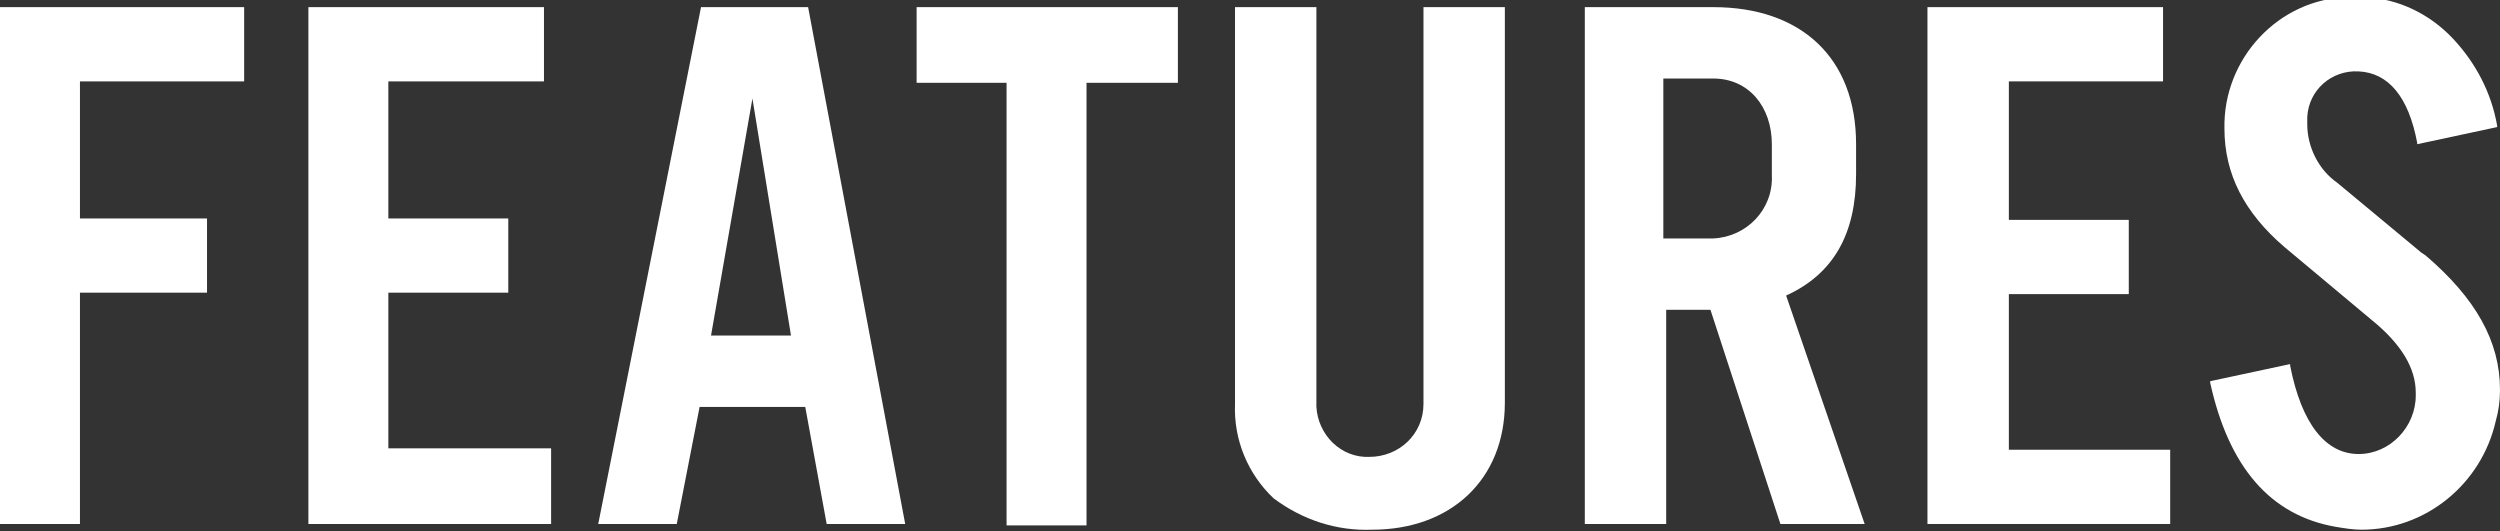
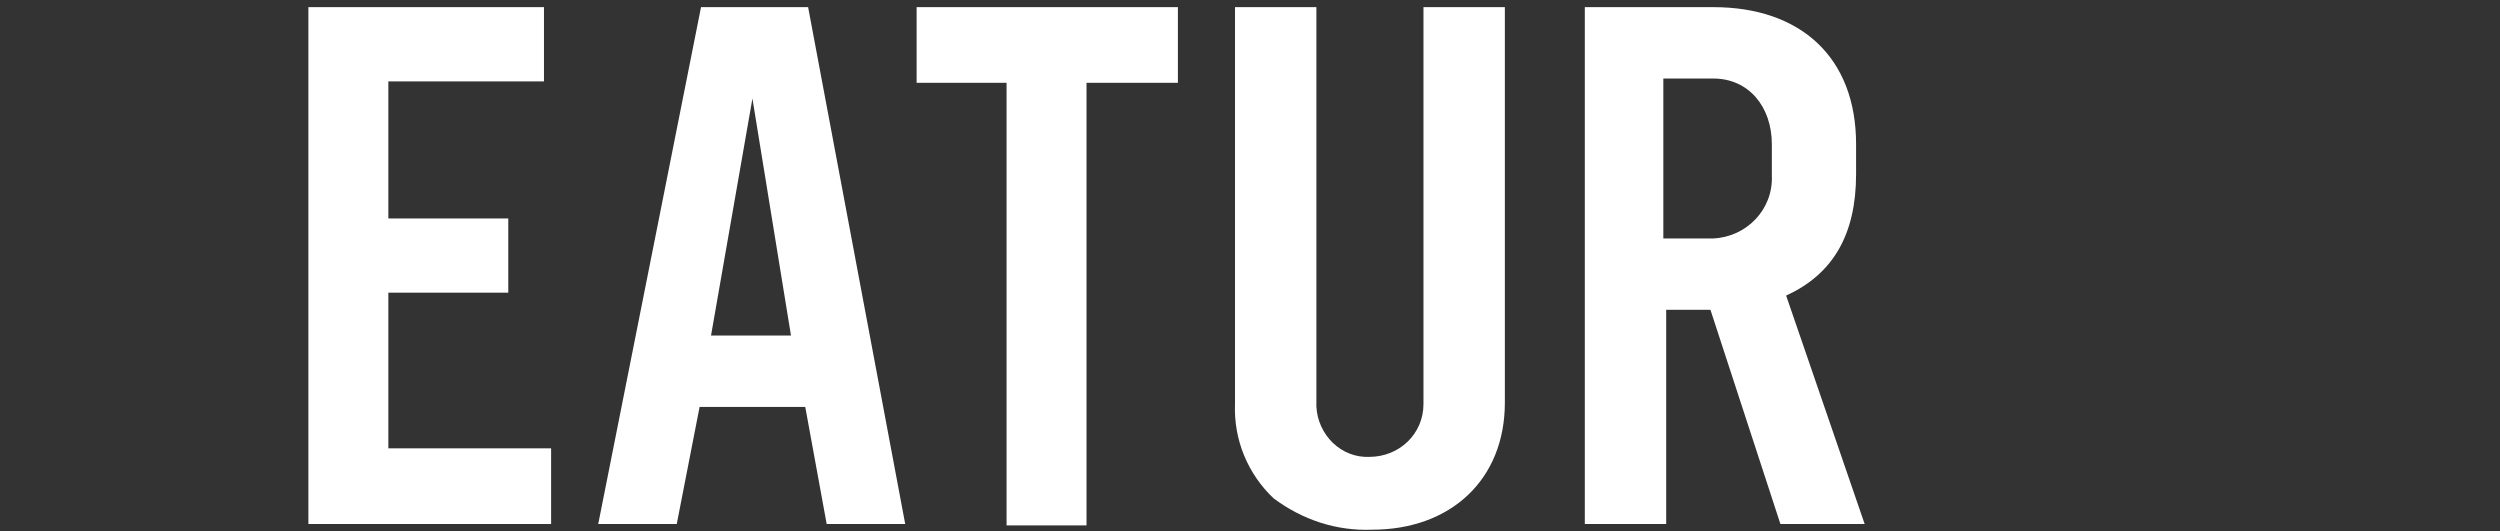
<svg xmlns="http://www.w3.org/2000/svg" version="1.1" id="レイヤー_1" x="0px" y="0px" viewBox="0 0 175.1 37.2" style="enable-background:new 0 0 175.1 37.2;" xml:space="preserve">
  <rect x="0" y="0" width="175.1" height="37.2" fill="#333333" stroke="none" />
  <style type="text/css">
	.st0{fill:#FFFFFF;}
</style>
  <g>
-     <path id="パス_2053" class="st0" d="M0,0.5v36.2h5.6V20.5h8.9v-5.2H5.6V5.7h11.5V0.5H0z" />
    <path id="パス_2054" class="st0" d="M21.6,0.5v36.2h17v-5.3H27.2V20.5h8.4v-5.2h-8.4V5.7h10.9V0.5H21.6z" />
    <path id="パス_2055" class="st0" d="M52.7,6.9l2.7,16.6h-5.6L52.7,6.9z M49.1,0.5l-7.2,36.2h5.5l1.6-8.2h7.4l1.5,8.2h5.5   L56.6,0.5H49.1z" />
    <path id="パス_2056" class="st0" d="M64.2,0.5v5.3h6.3v31h5.6v-31h6.4V0.5H64.2z" />
    <path id="パス_2057" class="st0" d="M105.4,28.2c0,5.4-3.8,8.9-9.3,8.9c-2.5,0.1-4.9-0.7-6.9-2.2c-1.8-1.7-2.8-4.1-2.7-6.6V0.5   h5.7v27.6c-0.1,2,1.4,3.8,3.4,3.9c0.1,0,0.2,0,0.3,0c2.1,0,3.8-1.6,3.8-3.7c0-0.1,0-0.1,0-0.2V0.5h5.7L105.4,28.2z" />
    <path id="パス_2058" class="st0" d="M130.6,36.7h-5.9l-4.9-15h-3.1v15H111V0.5h9c6.1,0,10,3.5,10,9.6v2.1c0,4.2-1.6,7-4.9,8.5   L130.6,36.7z M124.1,10.1c0-2.6-1.6-4.6-4.1-4.6h-3.5v11.2h3.5c2.3-0.1,4.2-2,4.1-4.4c0-0.1,0-0.1,0-0.2V10.1z" />
-     <path id="パス_2059" class="st0" d="M152,36.7h-17V0.5h16.5v5.2h-10.8v9.7h8.4v5.2h-8.4v10.9H152L152,36.7z" />
-     <path id="パス_2060" class="st0" d="M175.1,27.3c0,0.8-0.1,1.5-0.3,2.2c-1,4.4-4.9,7.6-9.4,7.6c-0.6,0-1.2-0.1-1.8-0.2   c-4.6-0.8-7.5-4.2-8.8-10.1v-0.1l5.6-1.2v0.1c0.8,4.1,2.5,6.2,4.8,6.2c2.2,0,4-1.9,4-4.1c0-0.1,0-0.1,0-0.2c0-1.7-1-3.4-3.1-5.1   l-6.1-5.1c-2.8-2.4-4.2-5.1-4.2-8.3c-0.1-4.9,3.8-9.1,8.7-9.2c0.4,0,0.7,0,1.1,0c2.4,0.1,4.6,1.2,6.2,2.9c1.6,1.7,2.7,3.8,3.1,6.1   v0.1l-5.6,1.2v-0.1c-0.6-3.2-2-4.9-4.1-5c-1.9-0.1-3.5,1.3-3.6,3.2c0,0.2,0,0.3,0,0.5c0,1.6,0.8,3.2,2.1,4.1l5.9,4.9l0.3,0.2   C173.4,20.9,175.1,23.9,175.1,27.3" />
  </g>
</svg>